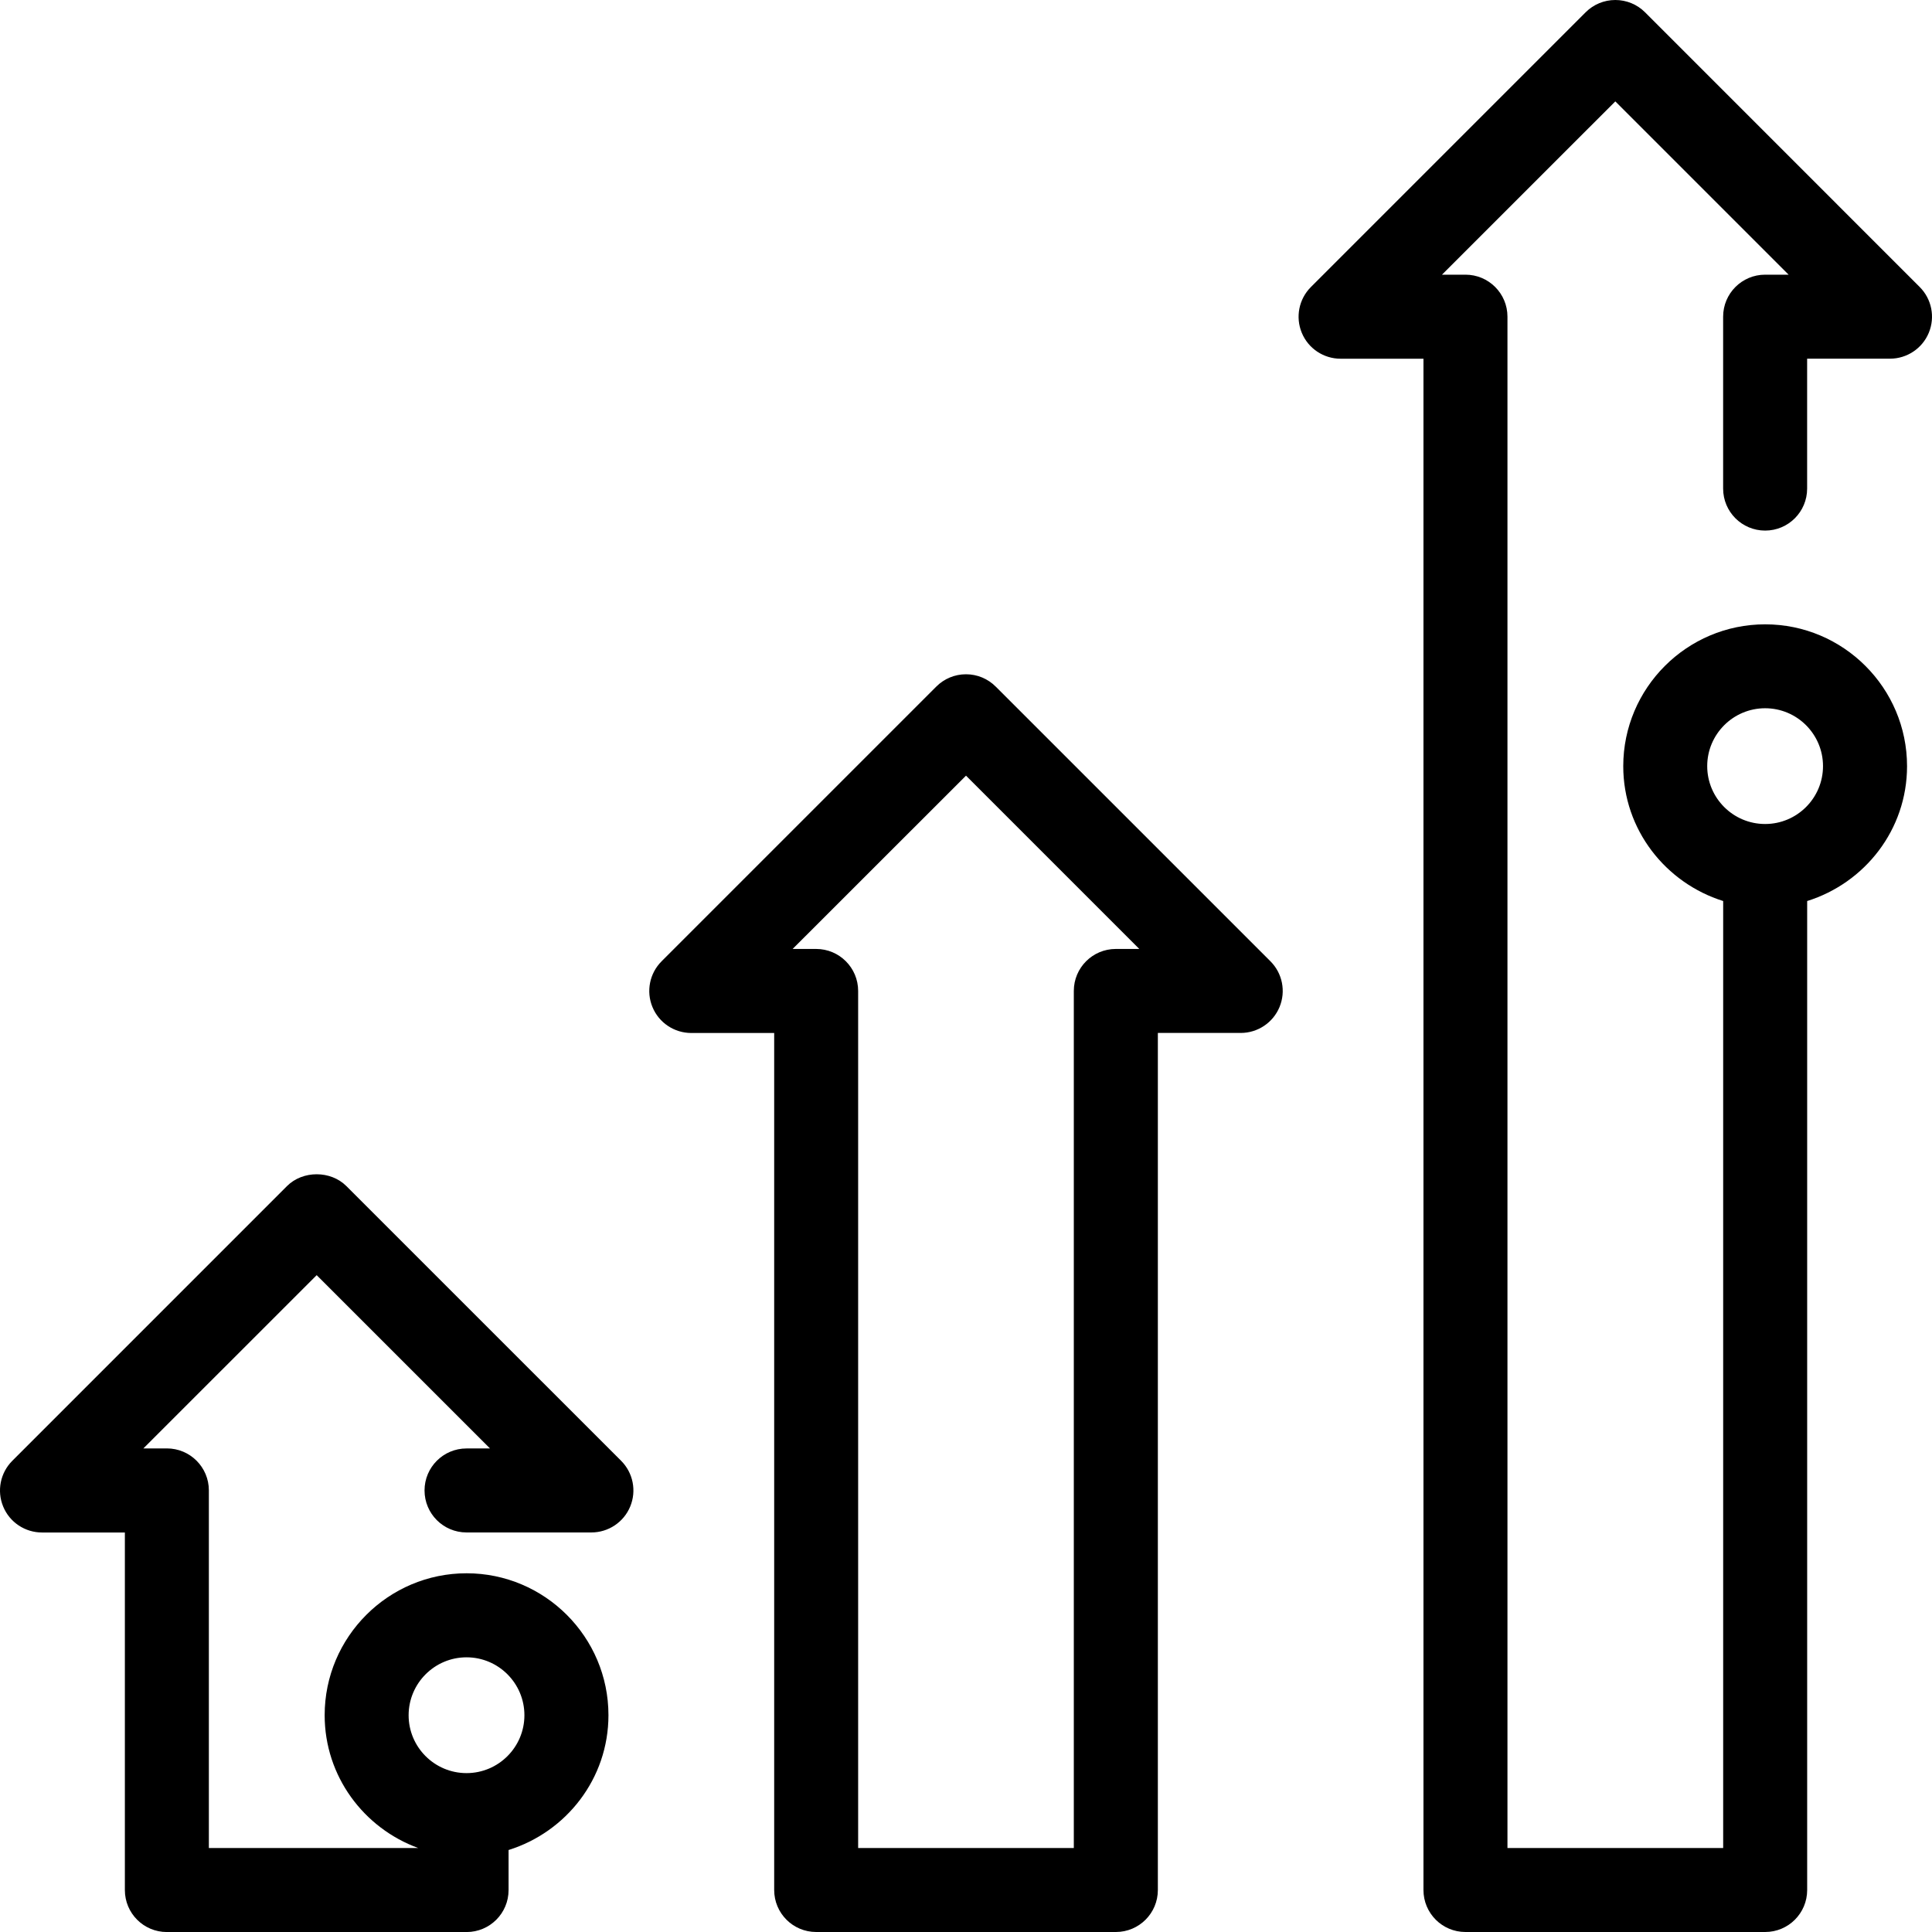
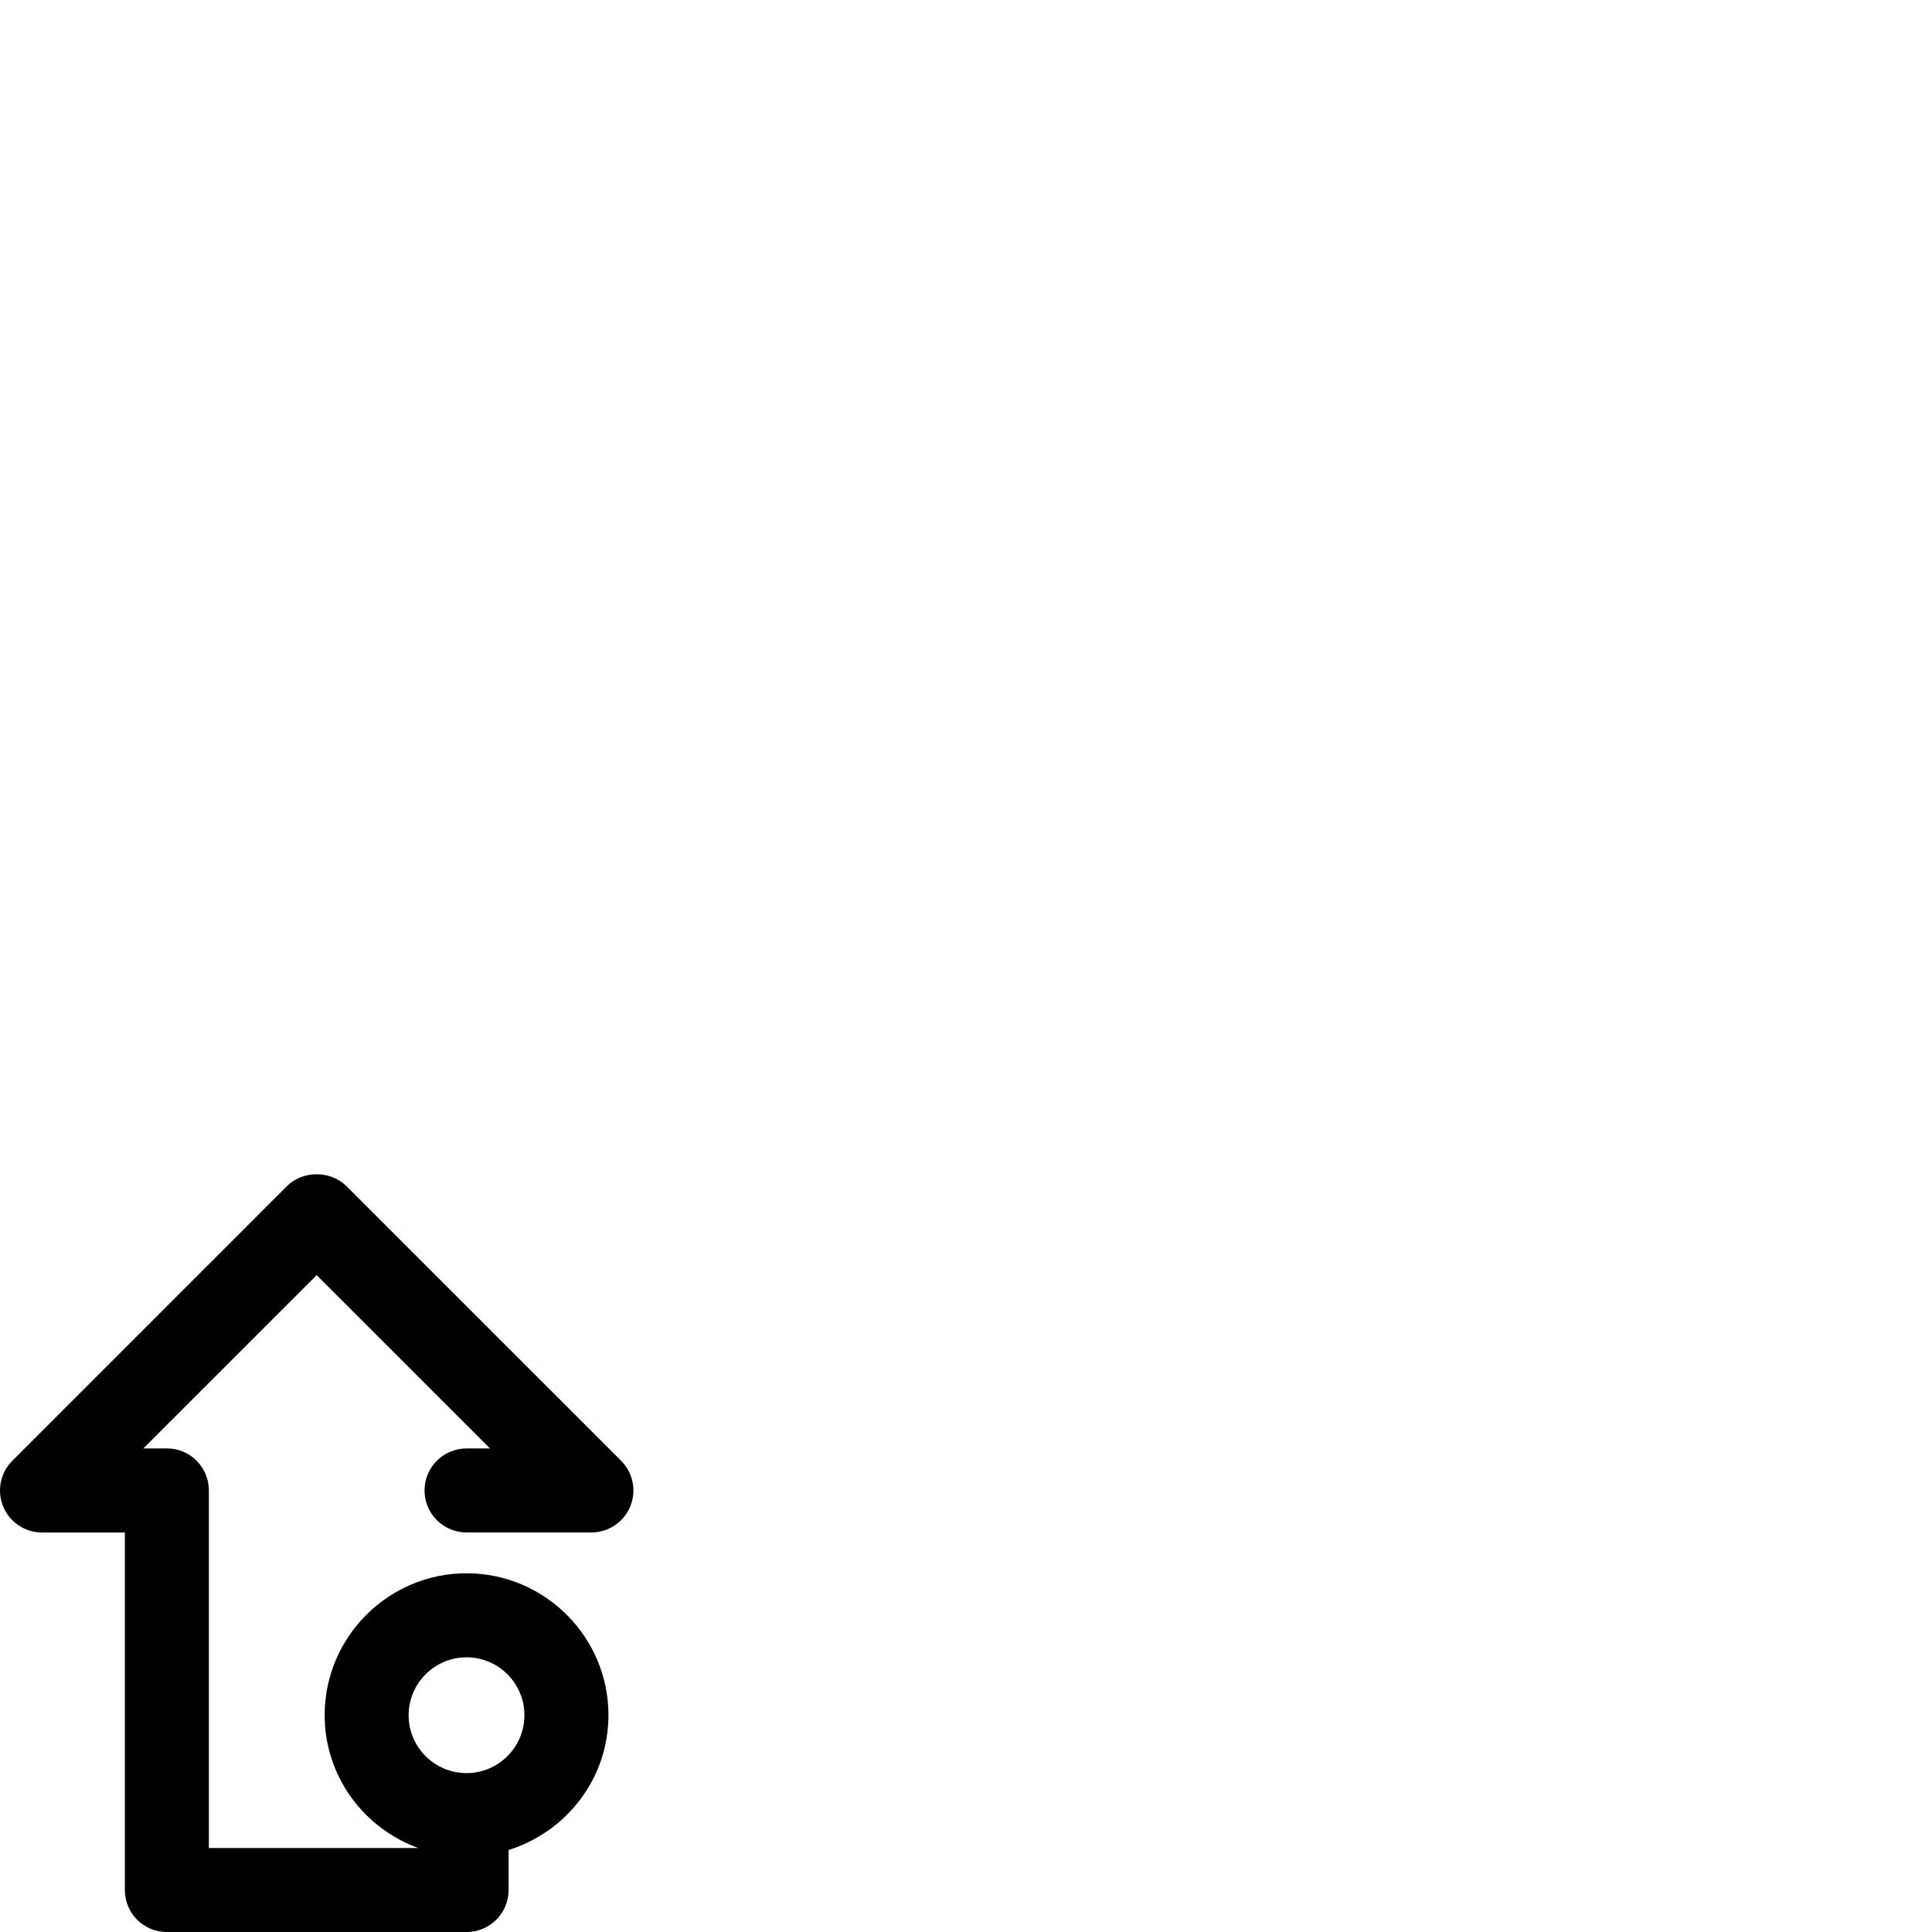
<svg xmlns="http://www.w3.org/2000/svg" viewBox="0 0 46 46" enable-background="new 0 0 46 46">
  <path d="m8.247 28.24c-.375-.375-1.039-.375-1.414 0l-6.54 6.541c-.286.286-.372.716-.217 1.09.154.374.52.617.924.617h1.973v8.513c0 .553.447 1 1 1h7.136c.553 0 1-.447 1-1v-.953c1.372-.429 2.378-1.698 2.378-3.21 0-1.863-1.516-3.379-3.378-3.379-1.863 0-3.379 1.516-3.379 3.379 0 1.456.932 2.688 2.226 3.162h-4.983v-8.514c0-.552-.447-1-1-1h-.559l4.126-4.125 4.127 4.126h-.559c-.553 0-1 .448-1 1s.447 1 1 1h2.973c.404 0 .77-.244.924-.617.155-.374.069-.804-.217-1.09l-6.541-6.54m2.861 11.22c.76 0 1.378.618 1.378 1.379 0 .76-.618 1.378-1.378 1.378-.761 0-1.379-.618-1.379-1.378.001-.761.619-1.379 1.379-1.379" />
-   <path d="m23.707 16.347c-.188-.188-.441-.293-.707-.293s-.52.105-.707.293l-6.541 6.541c-.286.286-.372.716-.217 1.09.154.374.52.617.924.617h1.974v20.405c0 .553.447 1 1 1h7.135c.553 0 1-.447 1-1v-20.406h1.973c.404 0 .77-.244.924-.617.155-.374.069-.804-.217-1.09l-6.541-6.54m2.86 6.247c-.553 0-1 .448-1 1v20.406h-5.135v-20.406c0-.552-.447-1-1-1h-.56l4.128-4.126 4.126 4.126h-.559" />
-   <path d="m45.707 6.833l-6.54-6.541c-.187-.187-.441-.292-.707-.292s-.52.105-.707.293l-6.541 6.541c-.286.286-.372.716-.217 1.09.154.374.52.617.924.617h1.973v36.459c0 .553.447 1 1 1h7.136c.553 0 1-.447 1-1v-23.547c1.372-.429 2.378-1.698 2.378-3.21 0-1.863-1.516-3.378-3.378-3.378-1.863 0-3.379 1.516-3.379 3.378 0 1.512 1.01 2.781 2.379 3.21v22.547h-5.136v-36.46c0-.552-.447-1-1-1h-.559l4.127-4.126 4.126 4.126h-.559c-.553 0-1 .448-1 1v4.093c0 .552.447 1 1 1s1-.448 1-1v-3.093h1.973c.404 0 .77-.244.924-.617.155-.374.069-.804-.217-1.09m-3.68 10.03c.76 0 1.378.618 1.378 1.378s-.618 1.378-1.378 1.378c-.761 0-1.379-.618-1.379-1.378s.619-1.378 1.379-1.378" />
</svg>